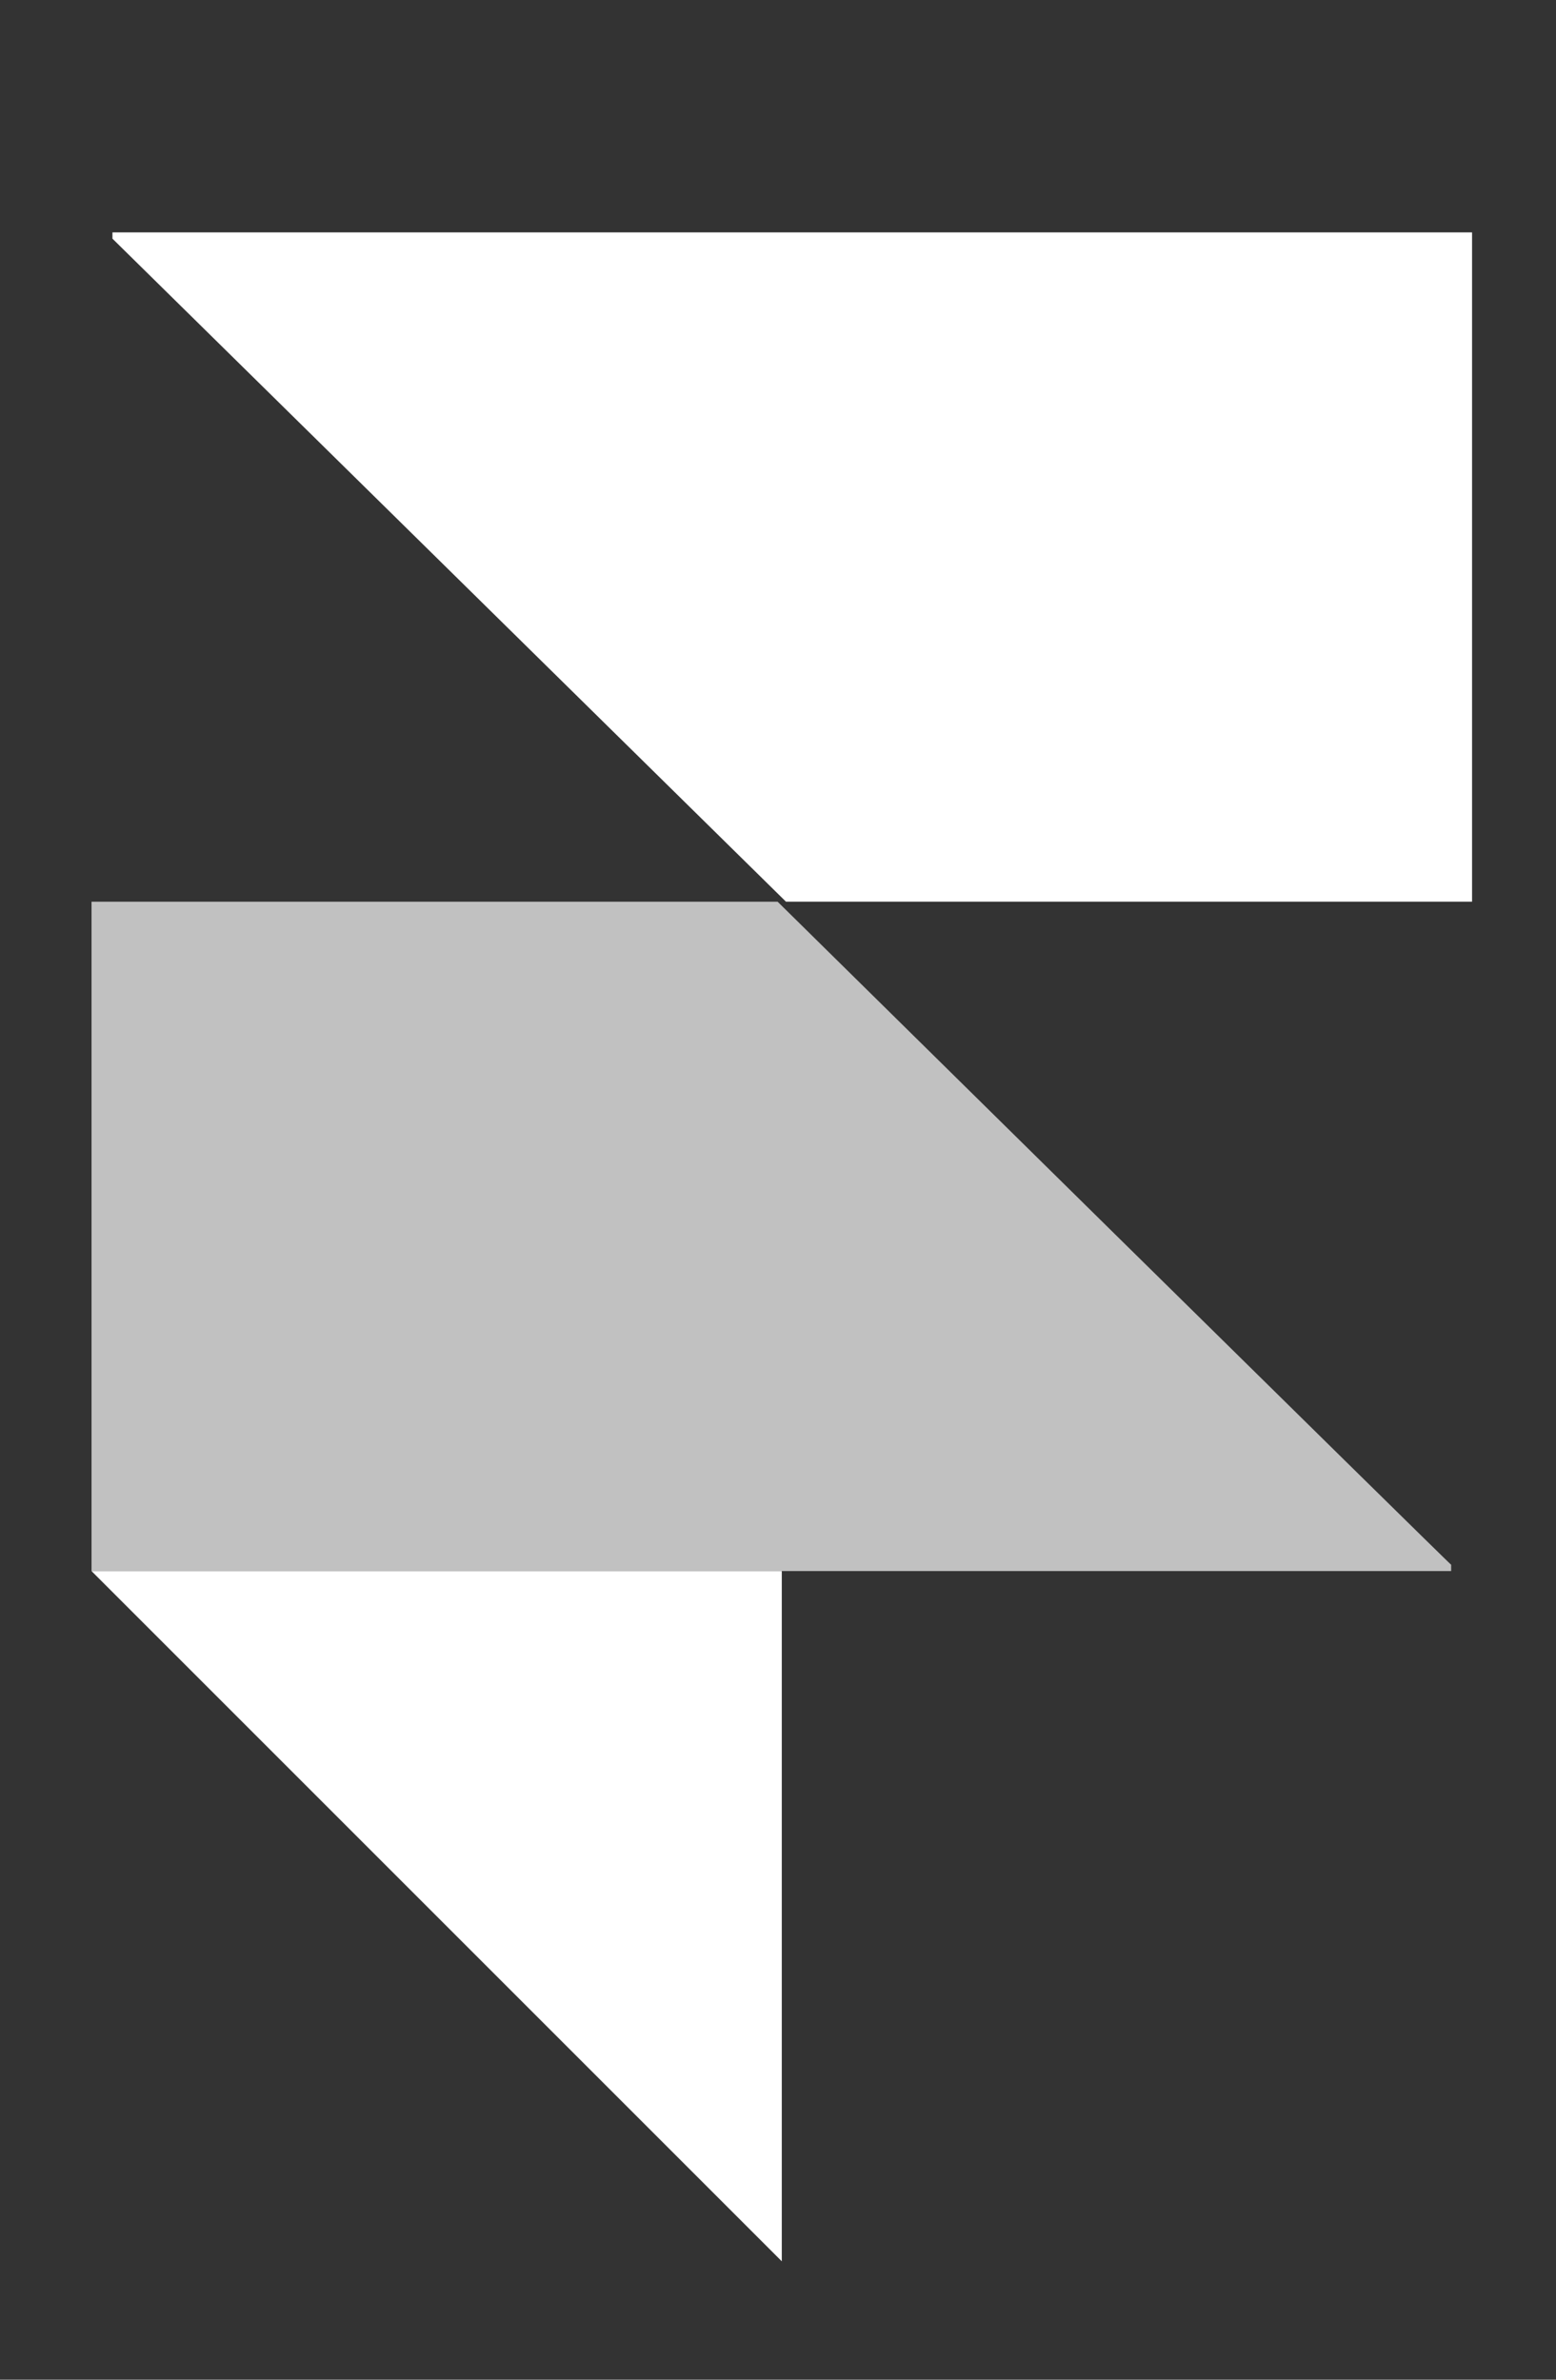
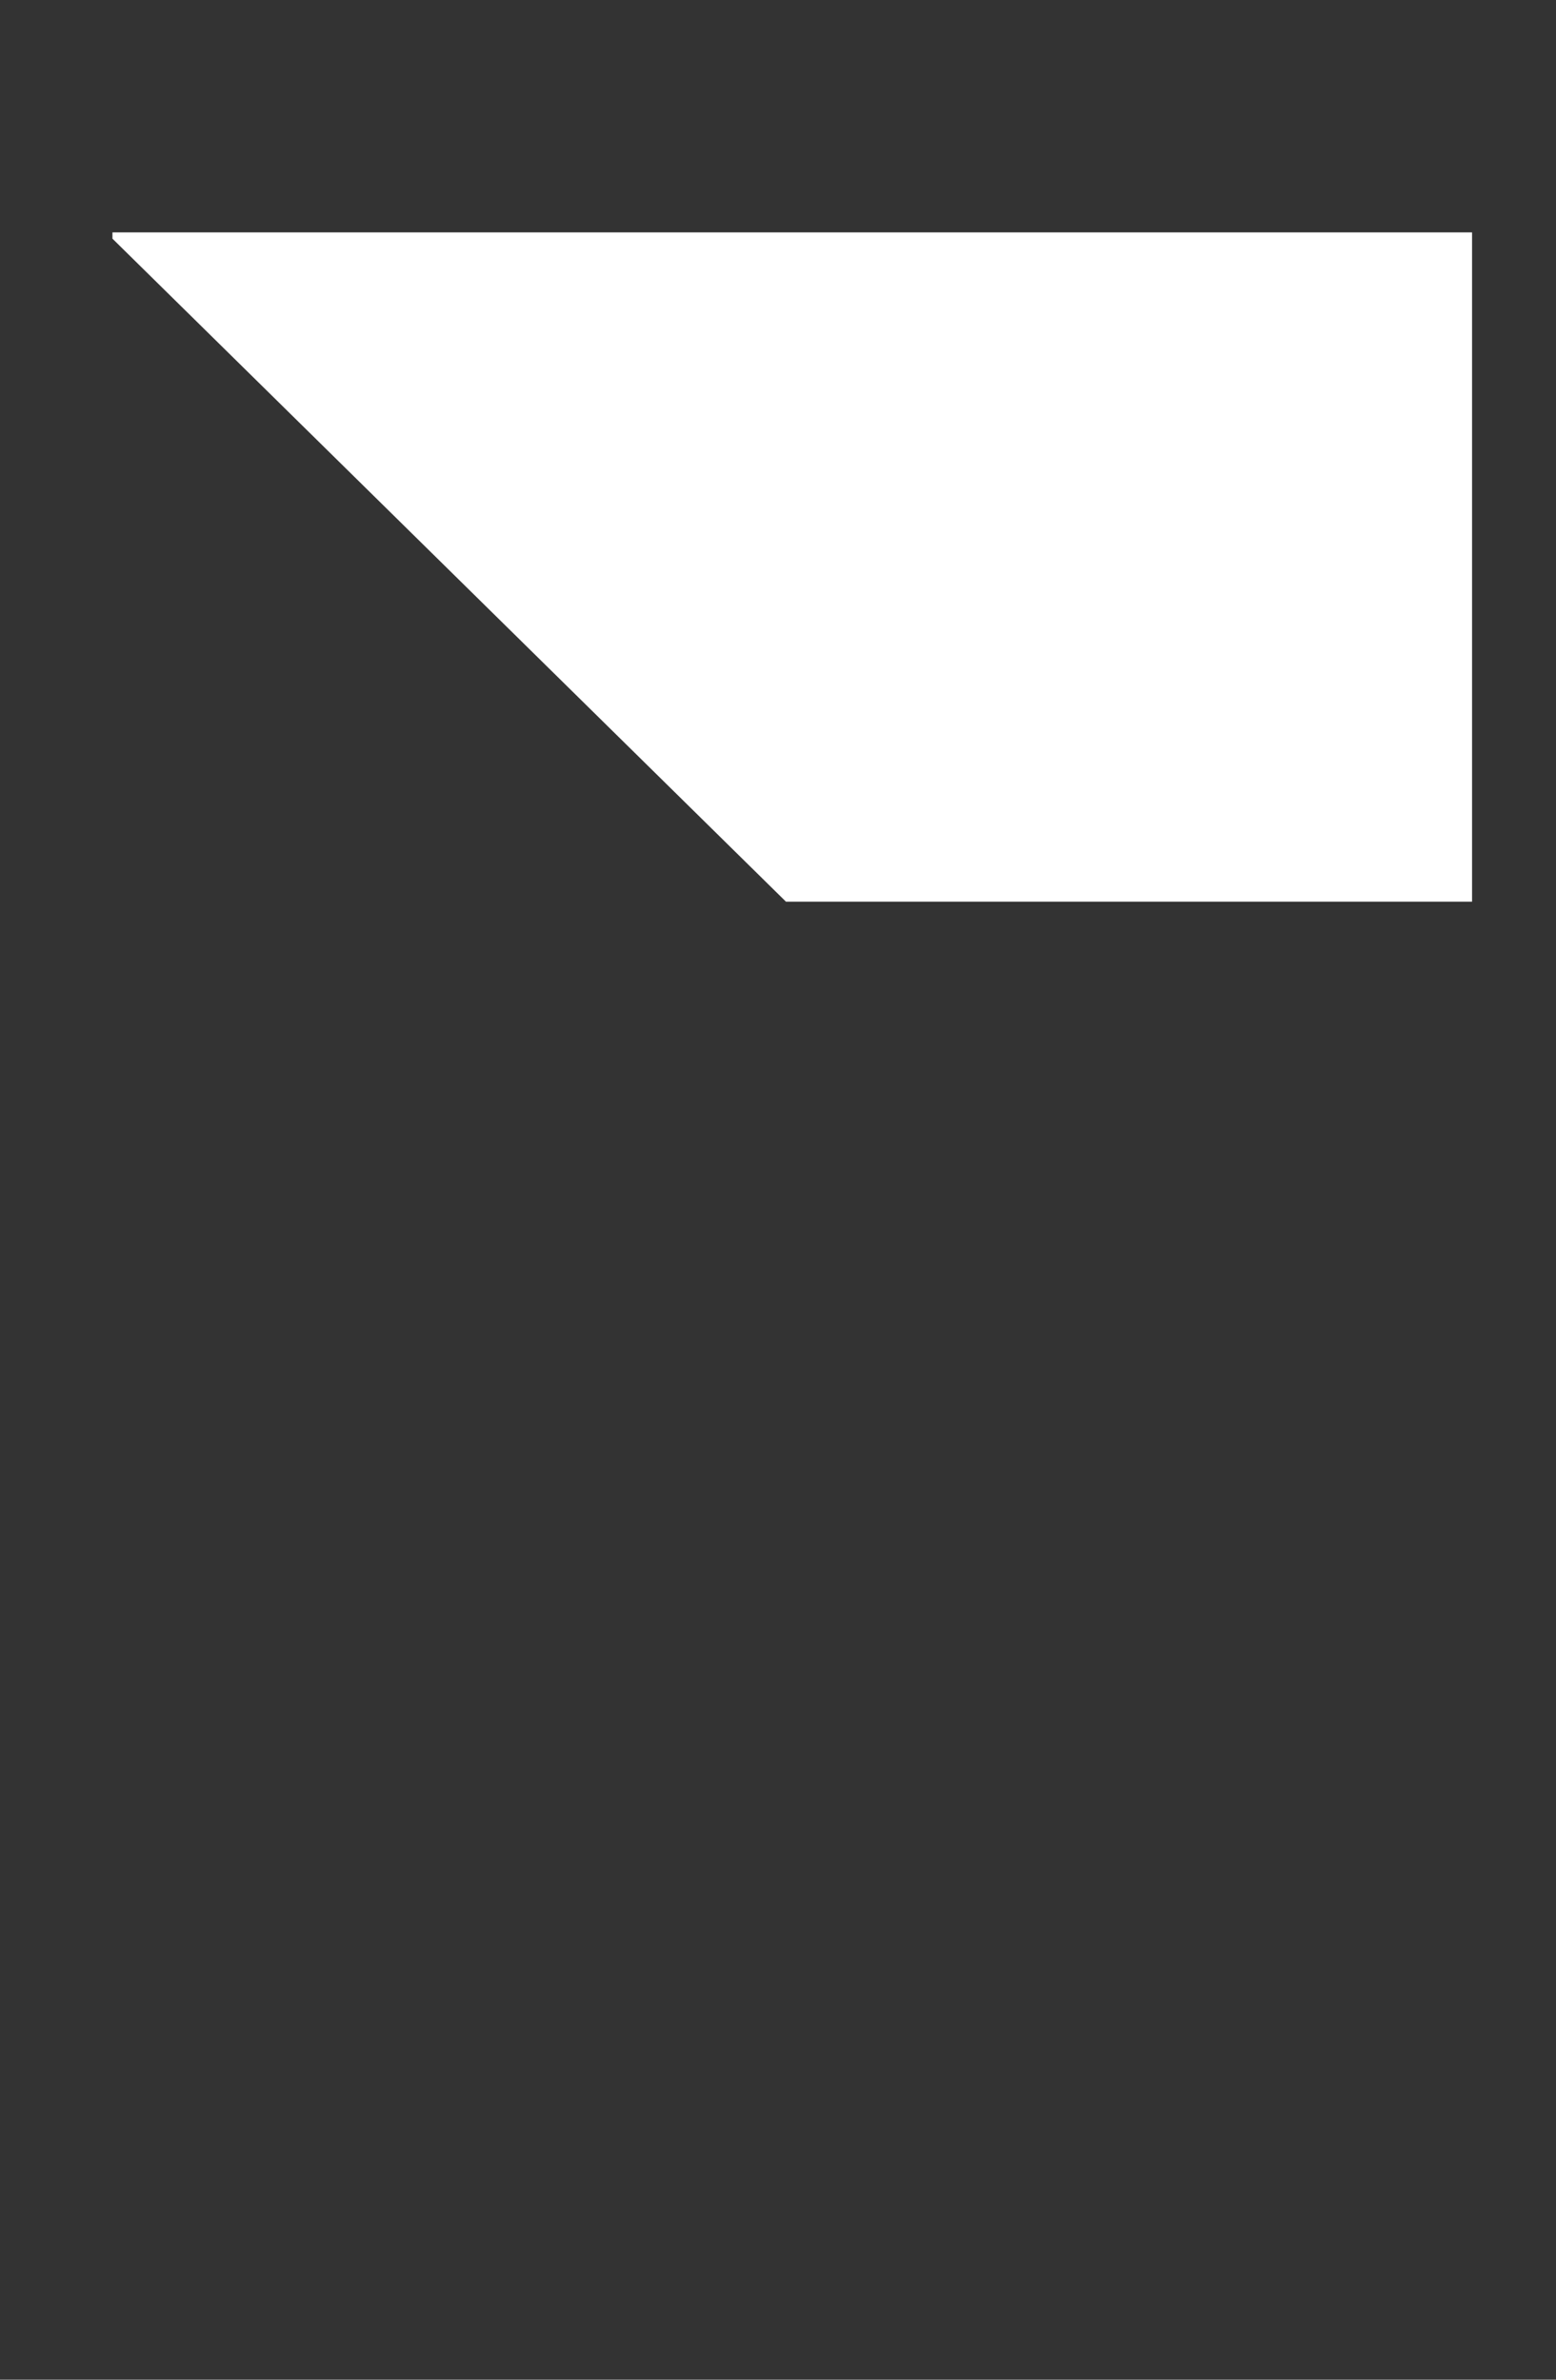
<svg xmlns="http://www.w3.org/2000/svg" width="34" height="52" viewBox="0 0 34 52" fill="none">
  <rect x="0" y="0" width="34" height="52" fill="#333333" stroke="none" />
  <path d="M17.174 19.703H32.166V5.078H2.457V5.215L17.174 19.703Z" fill="white" />
-   <path d="M16.992 19.704H2V34.33H31.709V34.192C31.709 34.215 16.992 19.704 16.992 19.704Z" fill="#C1C1C1" />
-   <path d="M2 34.33H17.083V49.413L2 34.33Z" fill="white" />
</svg>